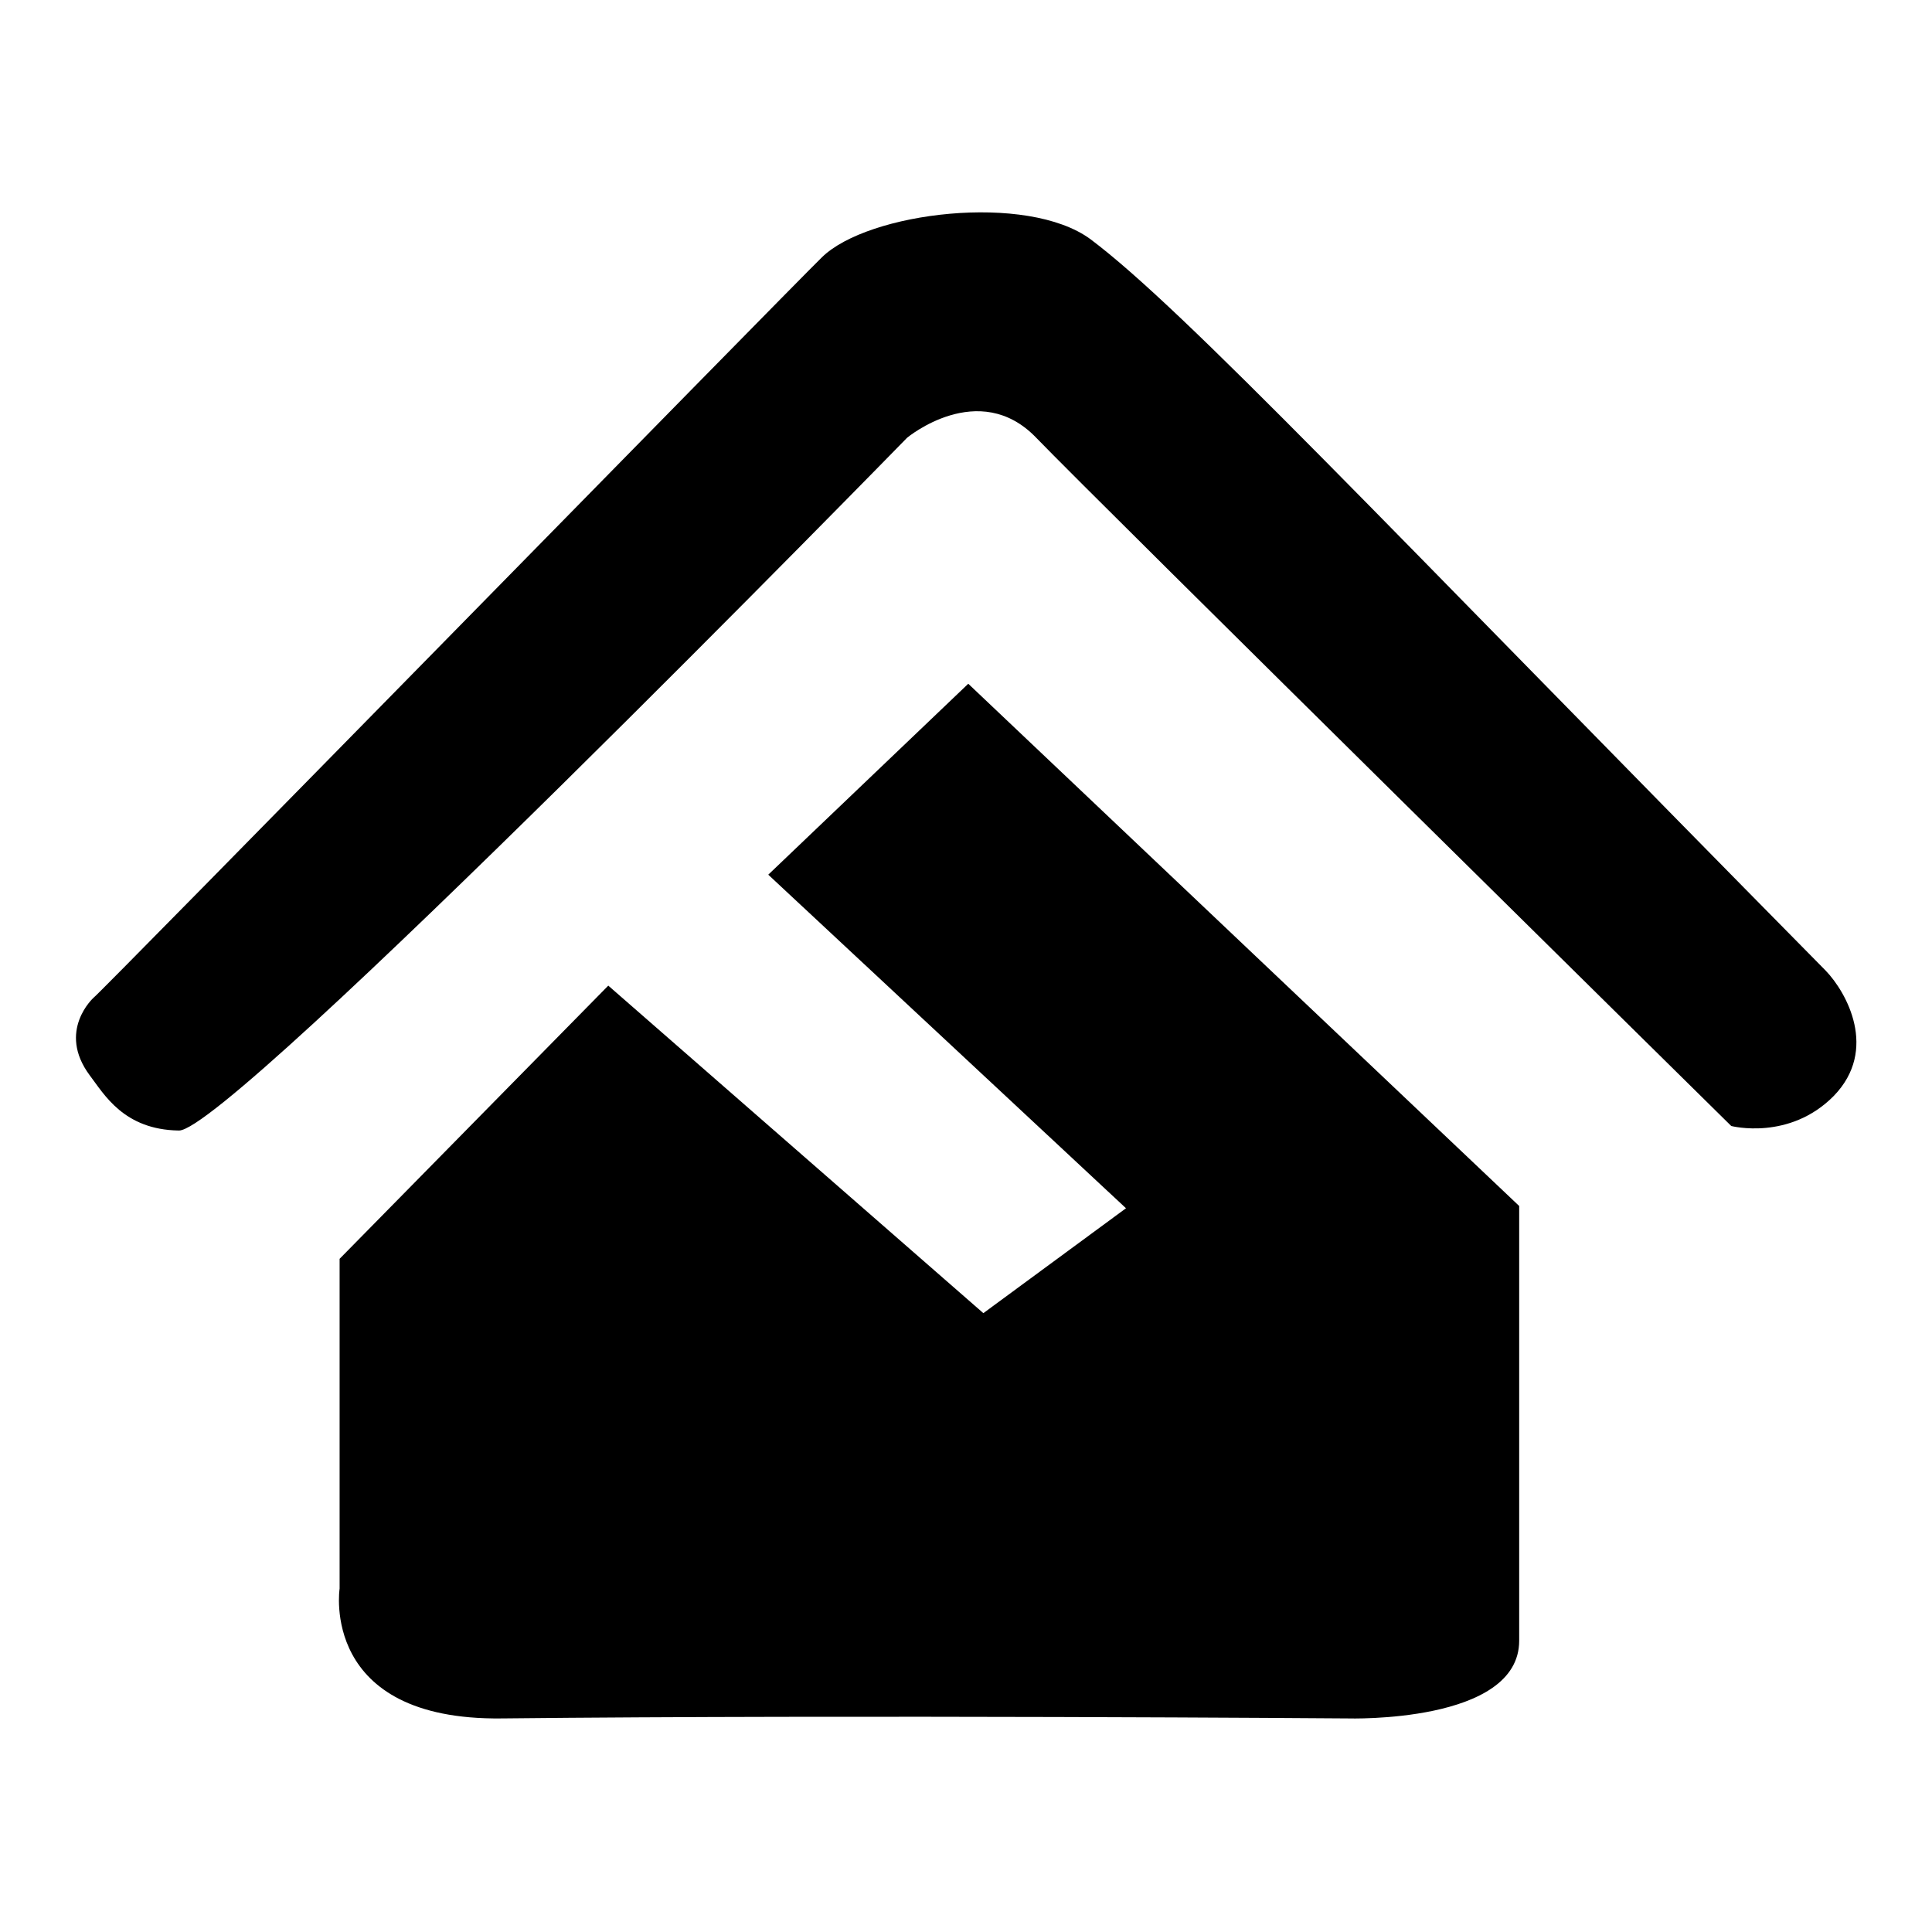
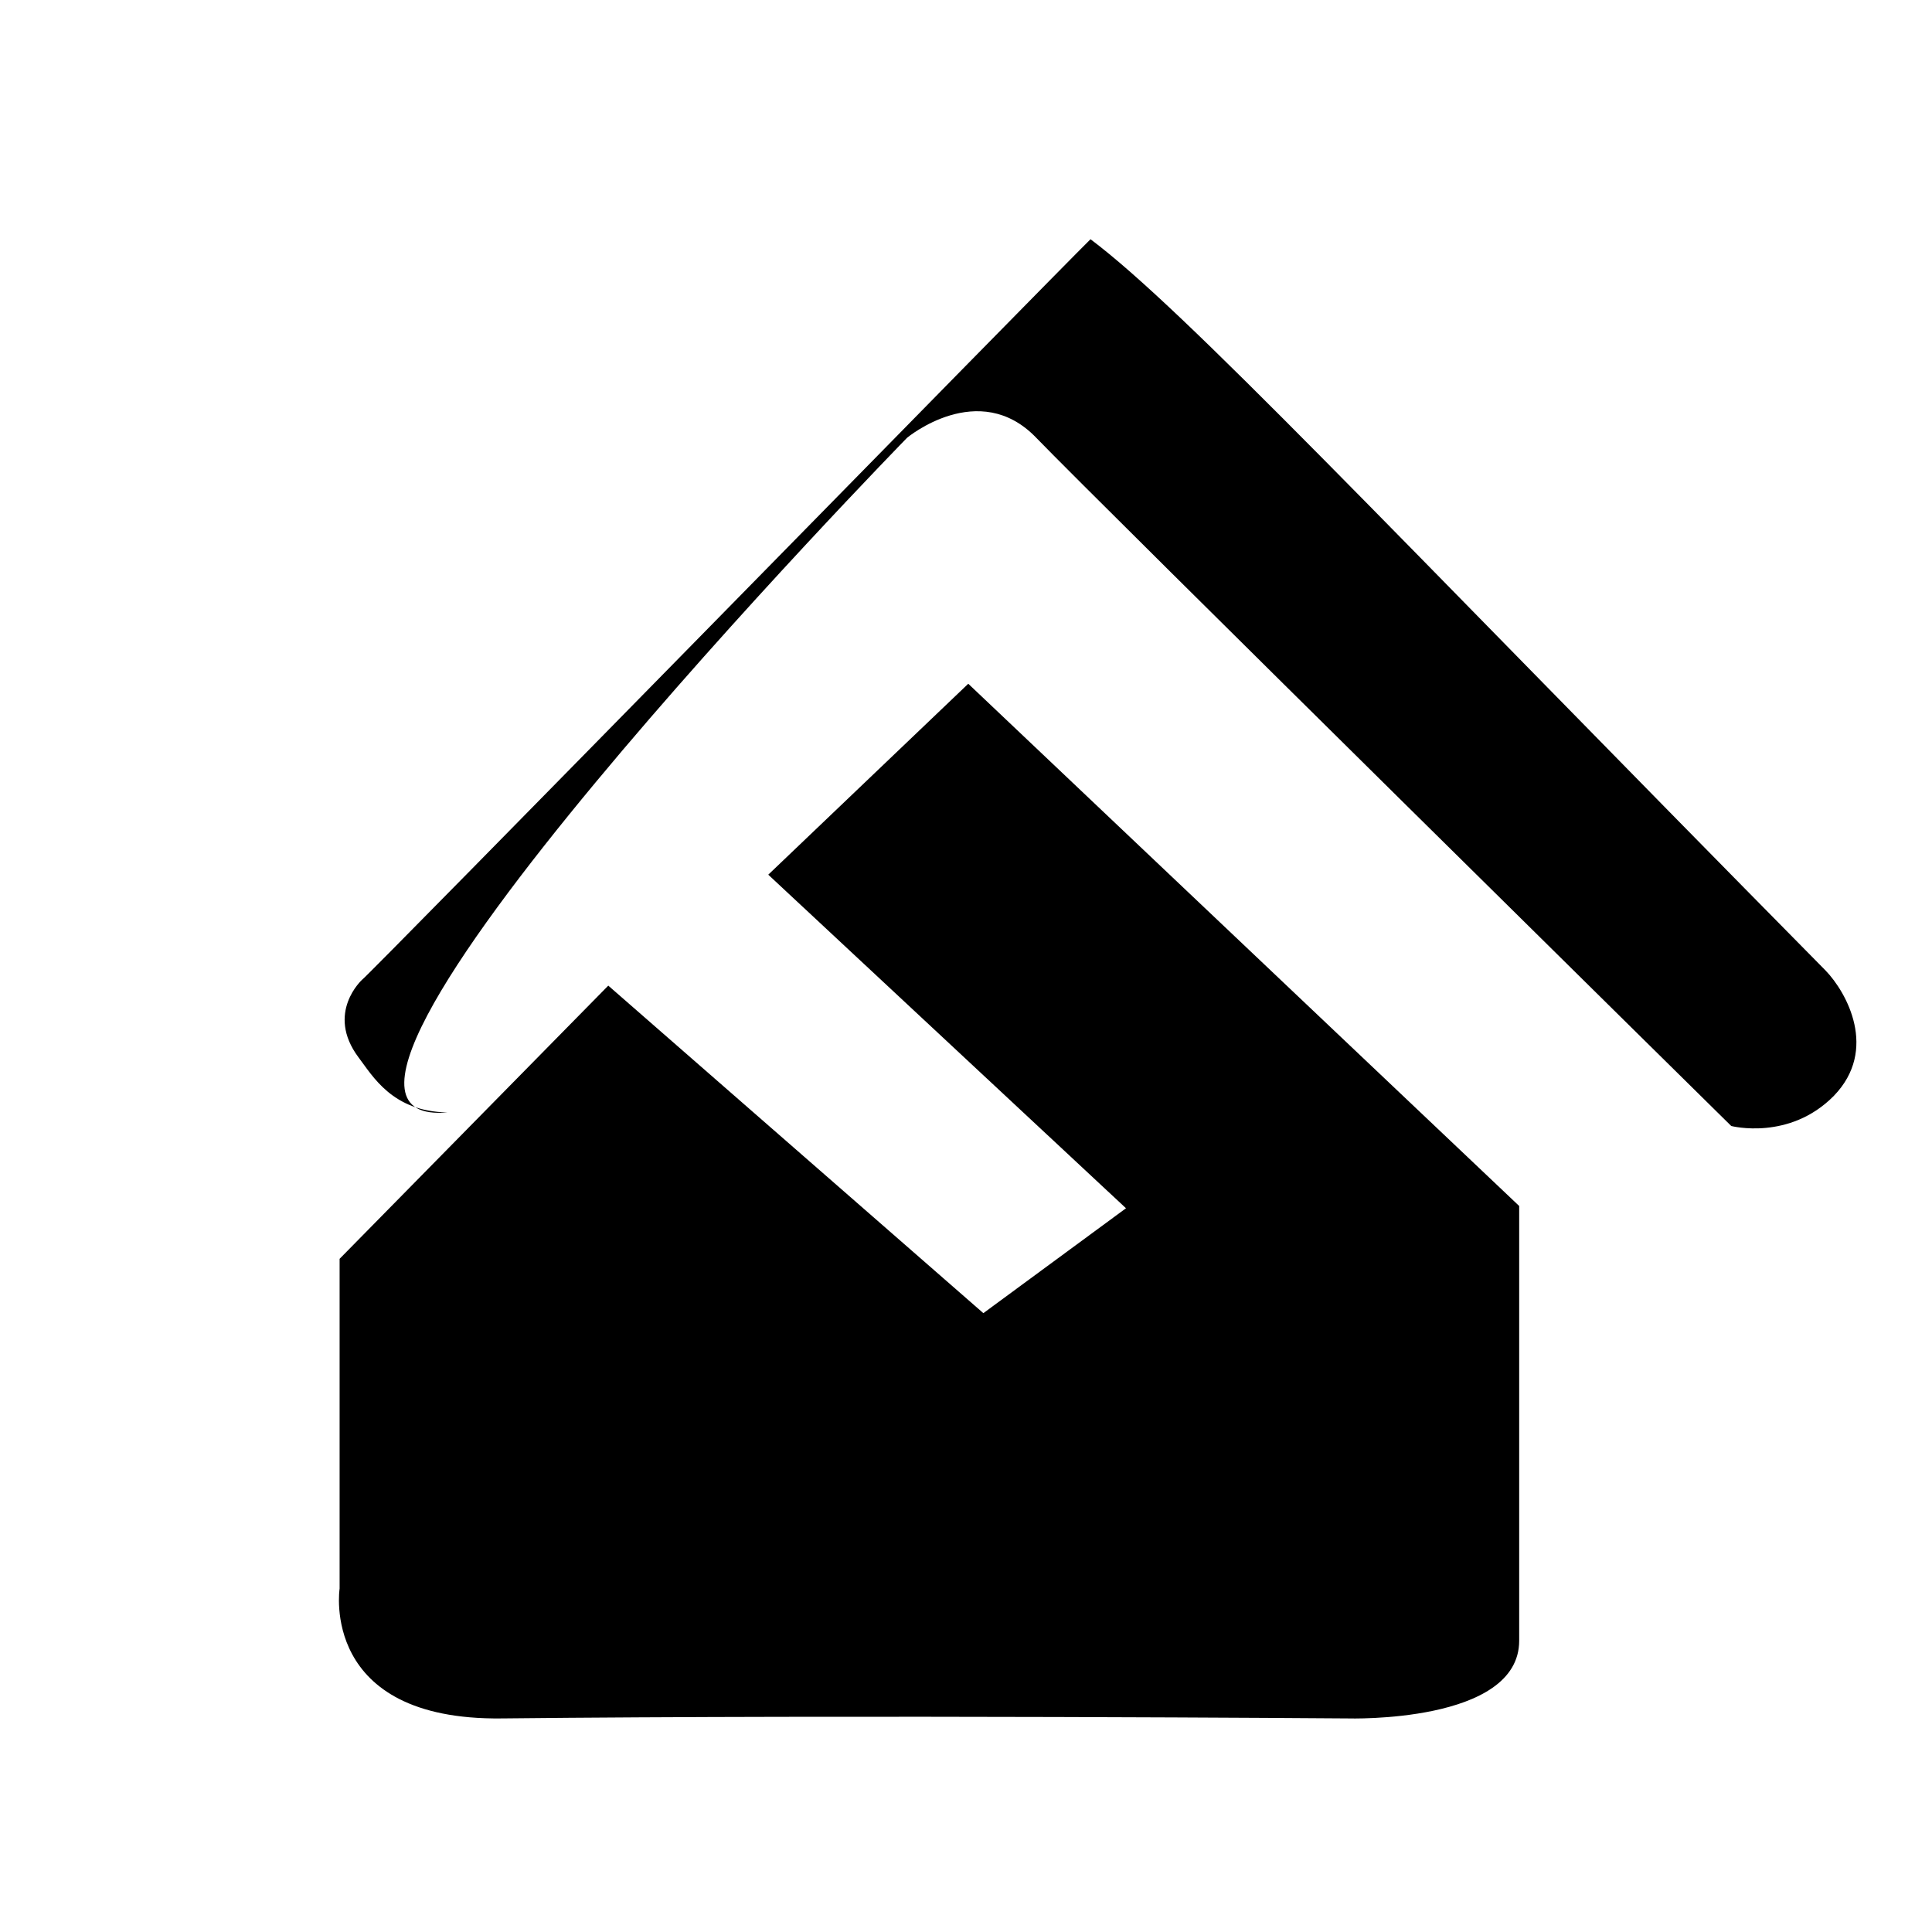
<svg xmlns="http://www.w3.org/2000/svg" version="1.1" x="0px" y="0px" viewBox="0 0 256 256" enable-background="new 0 0 256 256" xml:space="preserve">
  <g>
    <g>
-       <path fill="#000000" d="M241.9,128.6c-59.6-60.4-84.9-87.5-97.4-96.9c-8.4-6.2-29.5-3.6-35.6,2.4c-4.7,4.6-96.3,98.2-96.5,98.1c0,0-4.9,4.4-0.5,10.3c1.9,2.5,4.5,7.2,11.8,7.3C30.4,150,120.2,58,120.2,58s9.5-7.9,17.1,0c8.1,8.4,92.1,91.2,92.1,91.2s7.7,2,13.6-4C248.9,139.1,244.7,131.5,241.9,128.6z M101.8,115.9l47.4,44.2l-18.9,13.9l-49.7-43.4l-35.6,36.2v43.7c0,0-2.7,17.5,21.5,17.2c46.8-0.5,112.1,0,112.1,0s22.7,0.7,22.7-10.3c0-9.1,0-57.6,0-57.6l-73-69.2L101.8,115.9z" />
+       <path fill="#000000" d="M241.9,128.6c-59.6-60.4-84.9-87.5-97.4-96.9c-4.7,4.6-96.3,98.2-96.5,98.1c0,0-4.9,4.4-0.5,10.3c1.9,2.5,4.5,7.2,11.8,7.3C30.4,150,120.2,58,120.2,58s9.5-7.9,17.1,0c8.1,8.4,92.1,91.2,92.1,91.2s7.7,2,13.6-4C248.9,139.1,244.7,131.5,241.9,128.6z M101.8,115.9l47.4,44.2l-18.9,13.9l-49.7-43.4l-35.6,36.2v43.7c0,0-2.7,17.5,21.5,17.2c46.8-0.5,112.1,0,112.1,0s22.7,0.7,22.7-10.3c0-9.1,0-57.6,0-57.6l-73-69.2L101.8,115.9z" />
    </g>
  </g>
</svg>